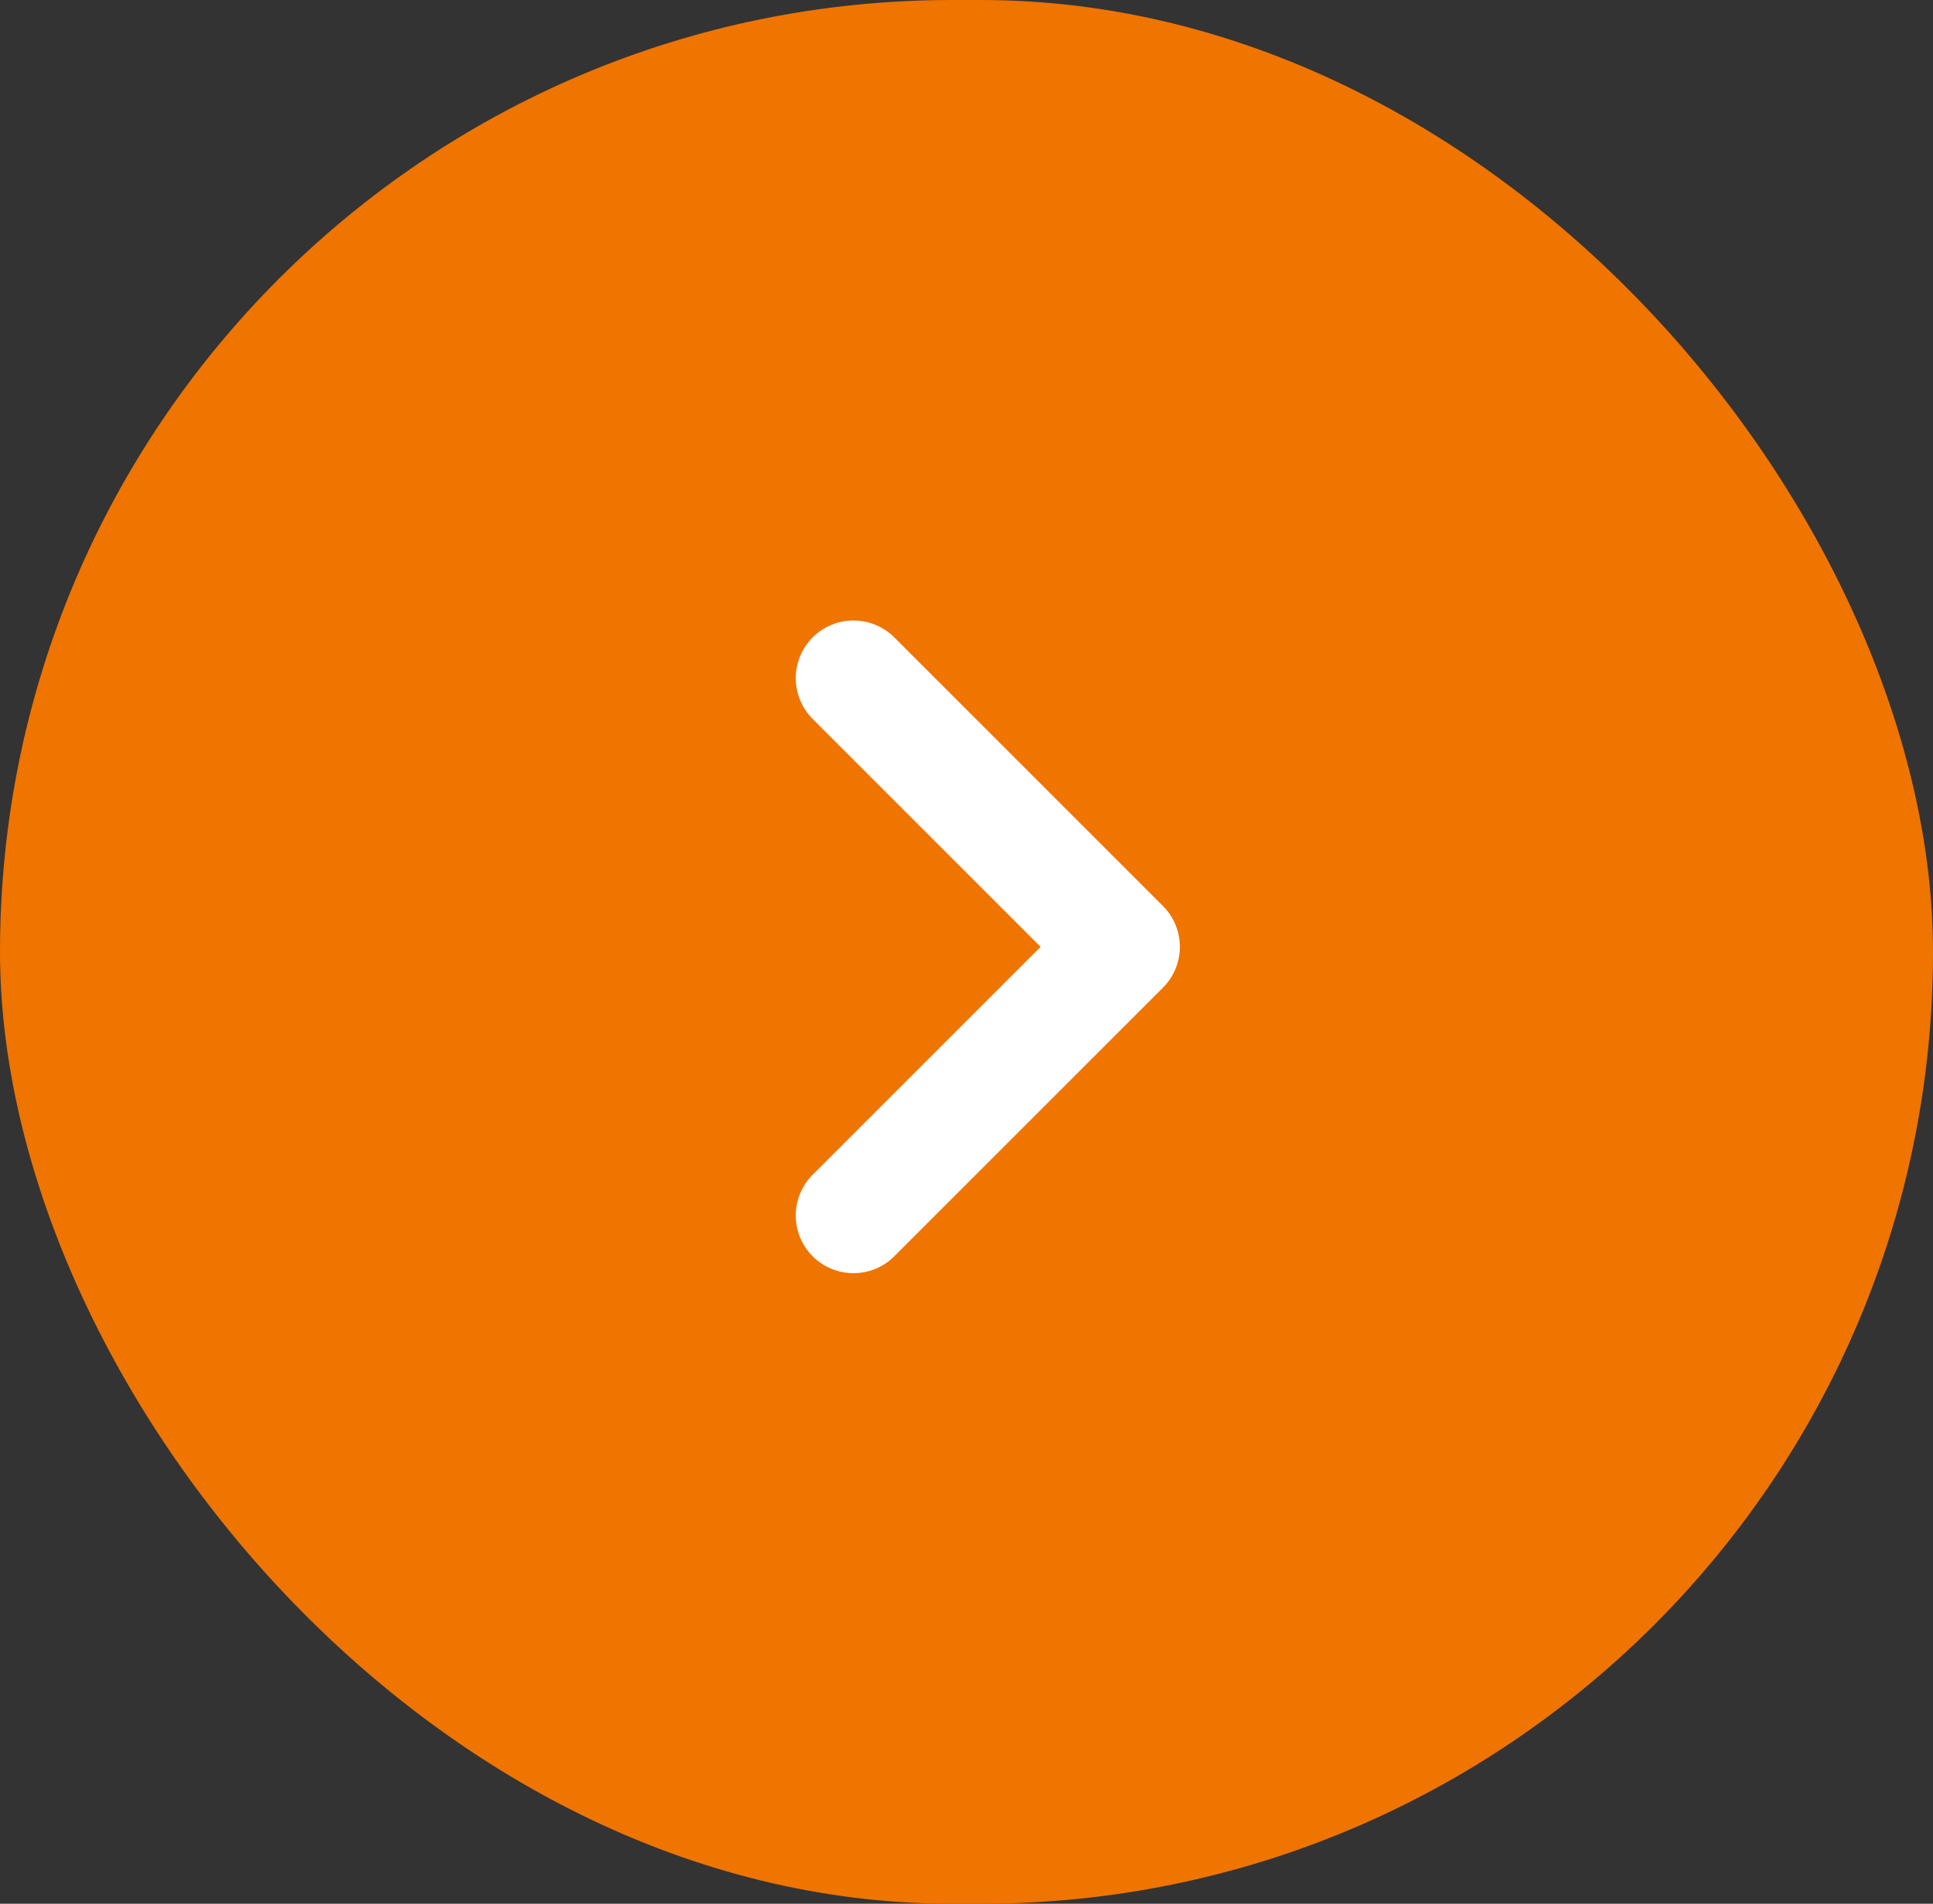
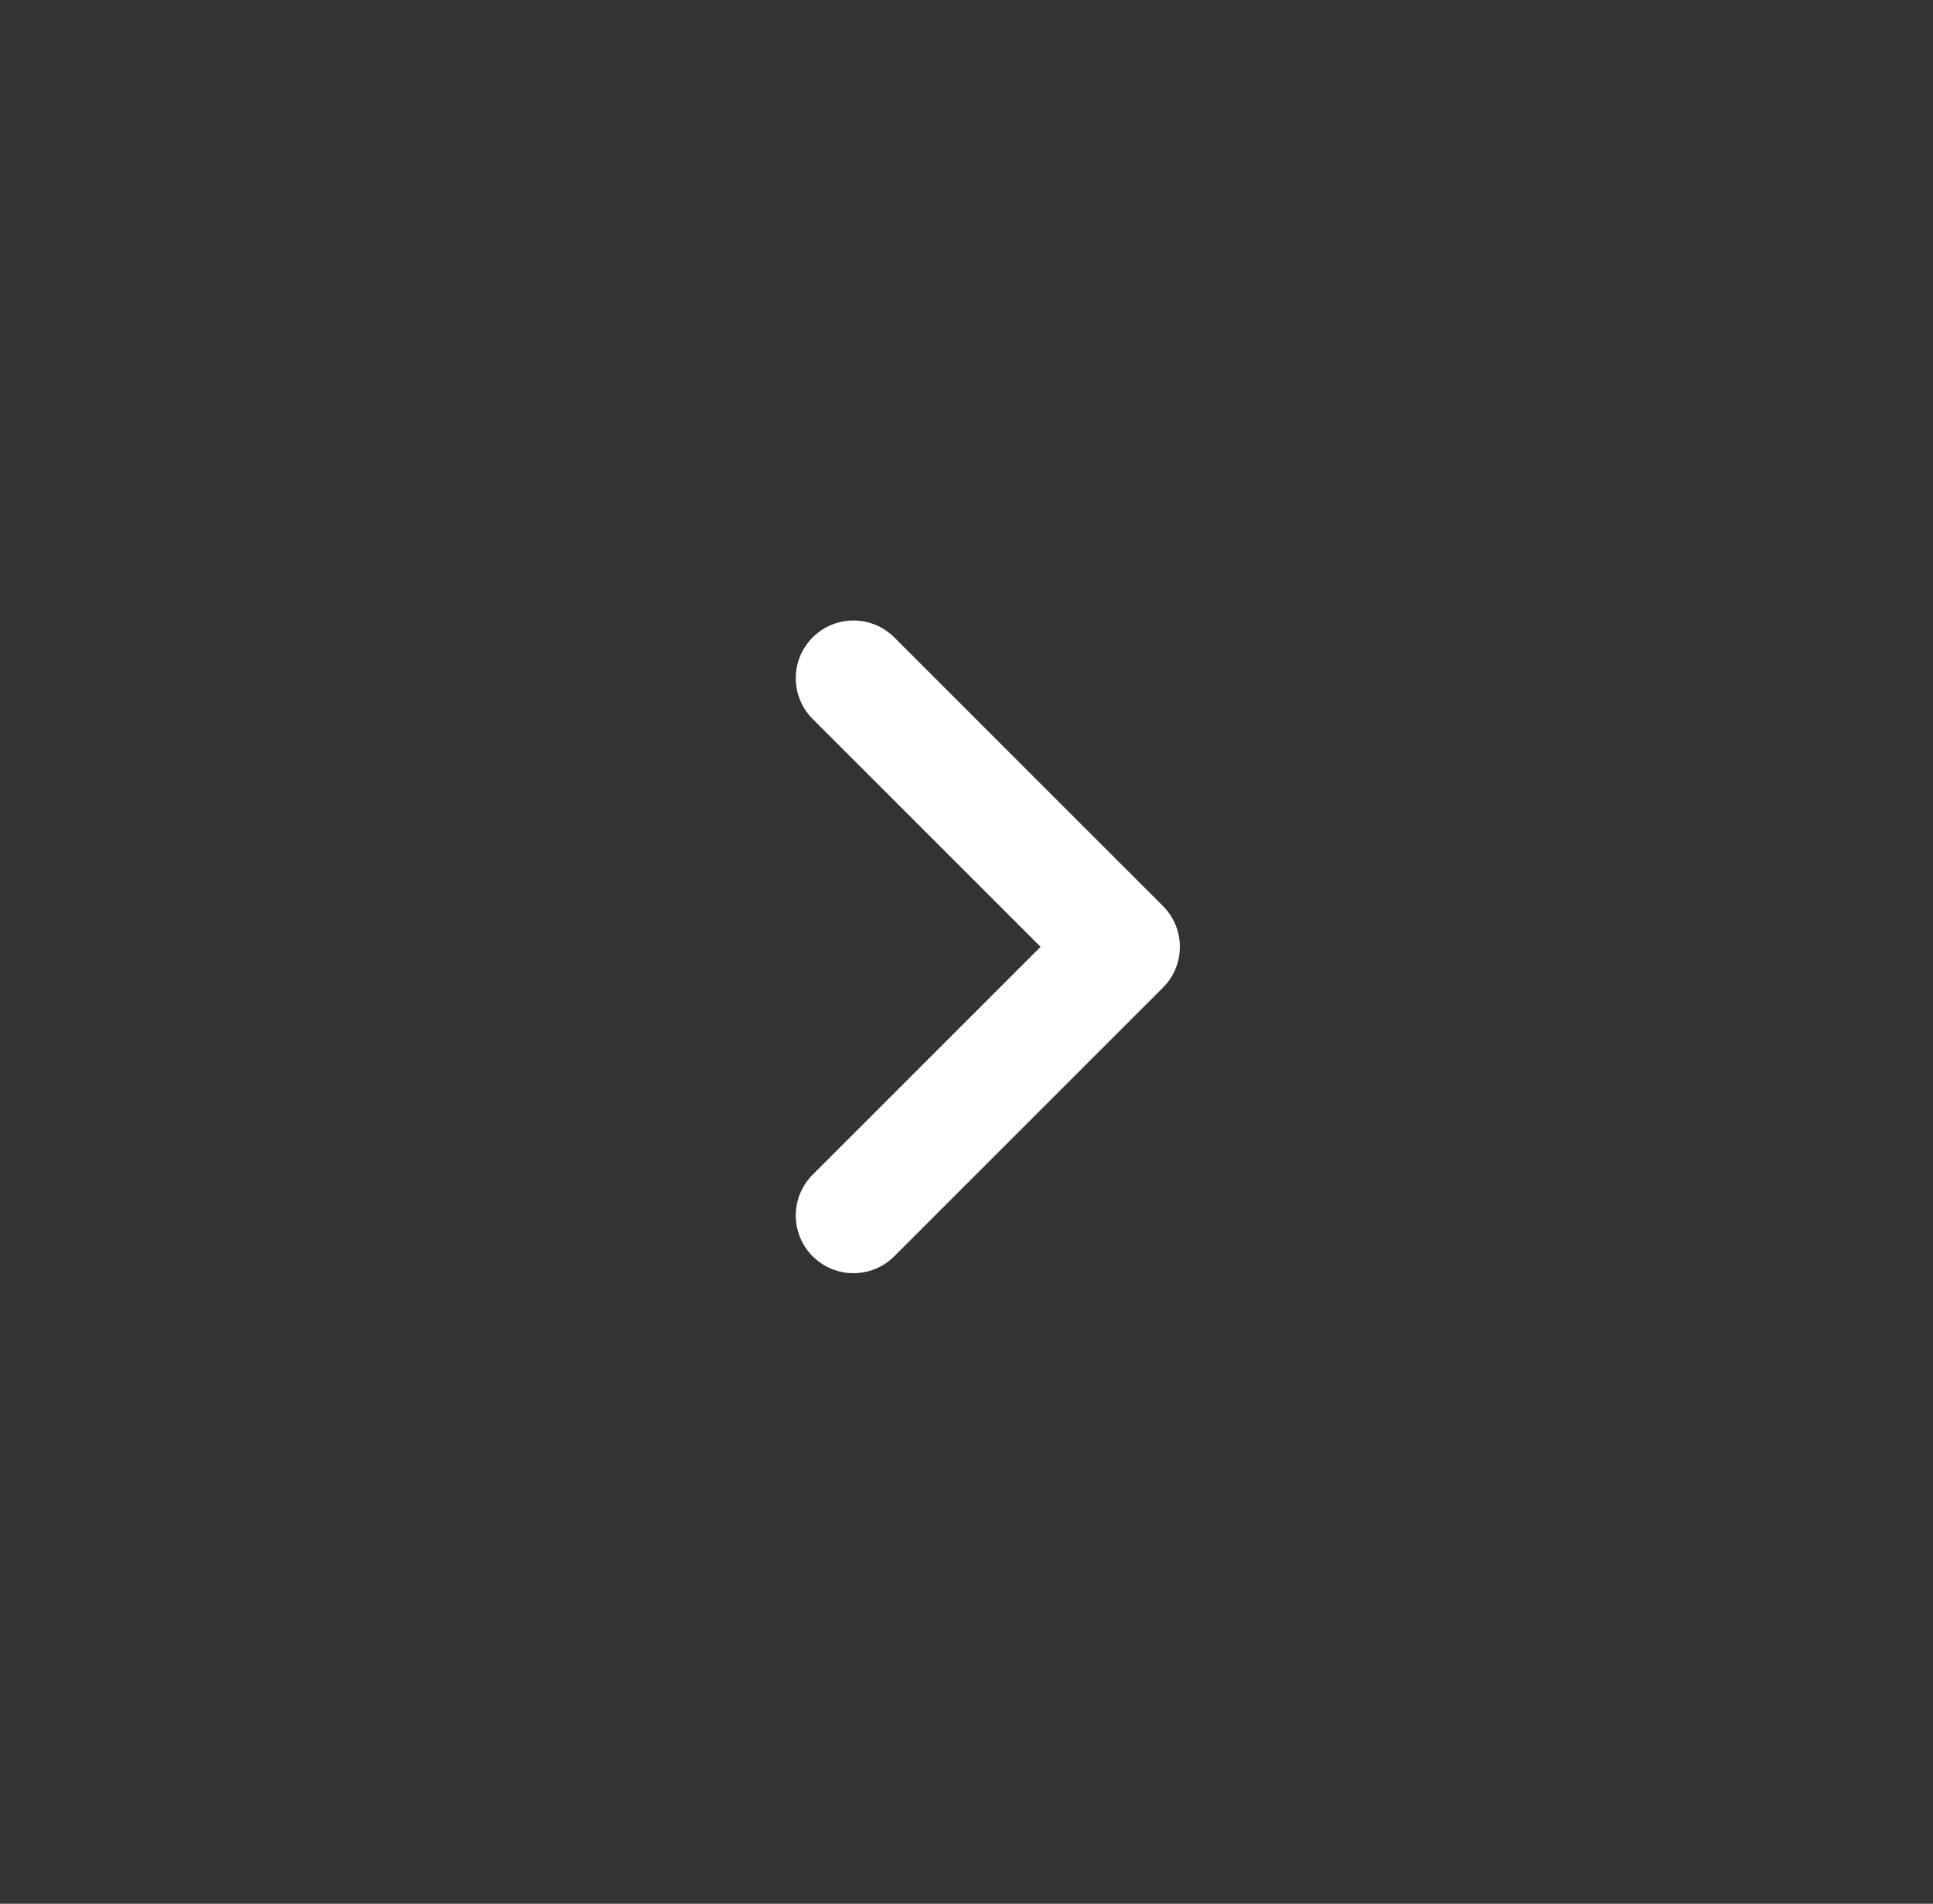
<svg xmlns="http://www.w3.org/2000/svg" width="67" height="66" viewBox="0 0 67 66">
  <rect x="0" y="0" width="67" height="66" fill="#333333" stroke="none" />
  <g id="Group_1887" data-name="Group 1887" transform="translate(0.31 -0.439)">
-     <rect id="Rectangle_608" data-name="Rectangle 608" width="67" height="66" rx="33" transform="translate(-0.31 0.439)" fill="#ef7400" />
    <path id="Vector_5" data-name="Vector 5" d="M0,0,9.314,9.314,0,18.628" transform="translate(29.272 23.95)" fill="none" stroke="#fff" stroke-linecap="round" stroke-linejoin="round" stroke-width="4" />
  </g>
</svg>